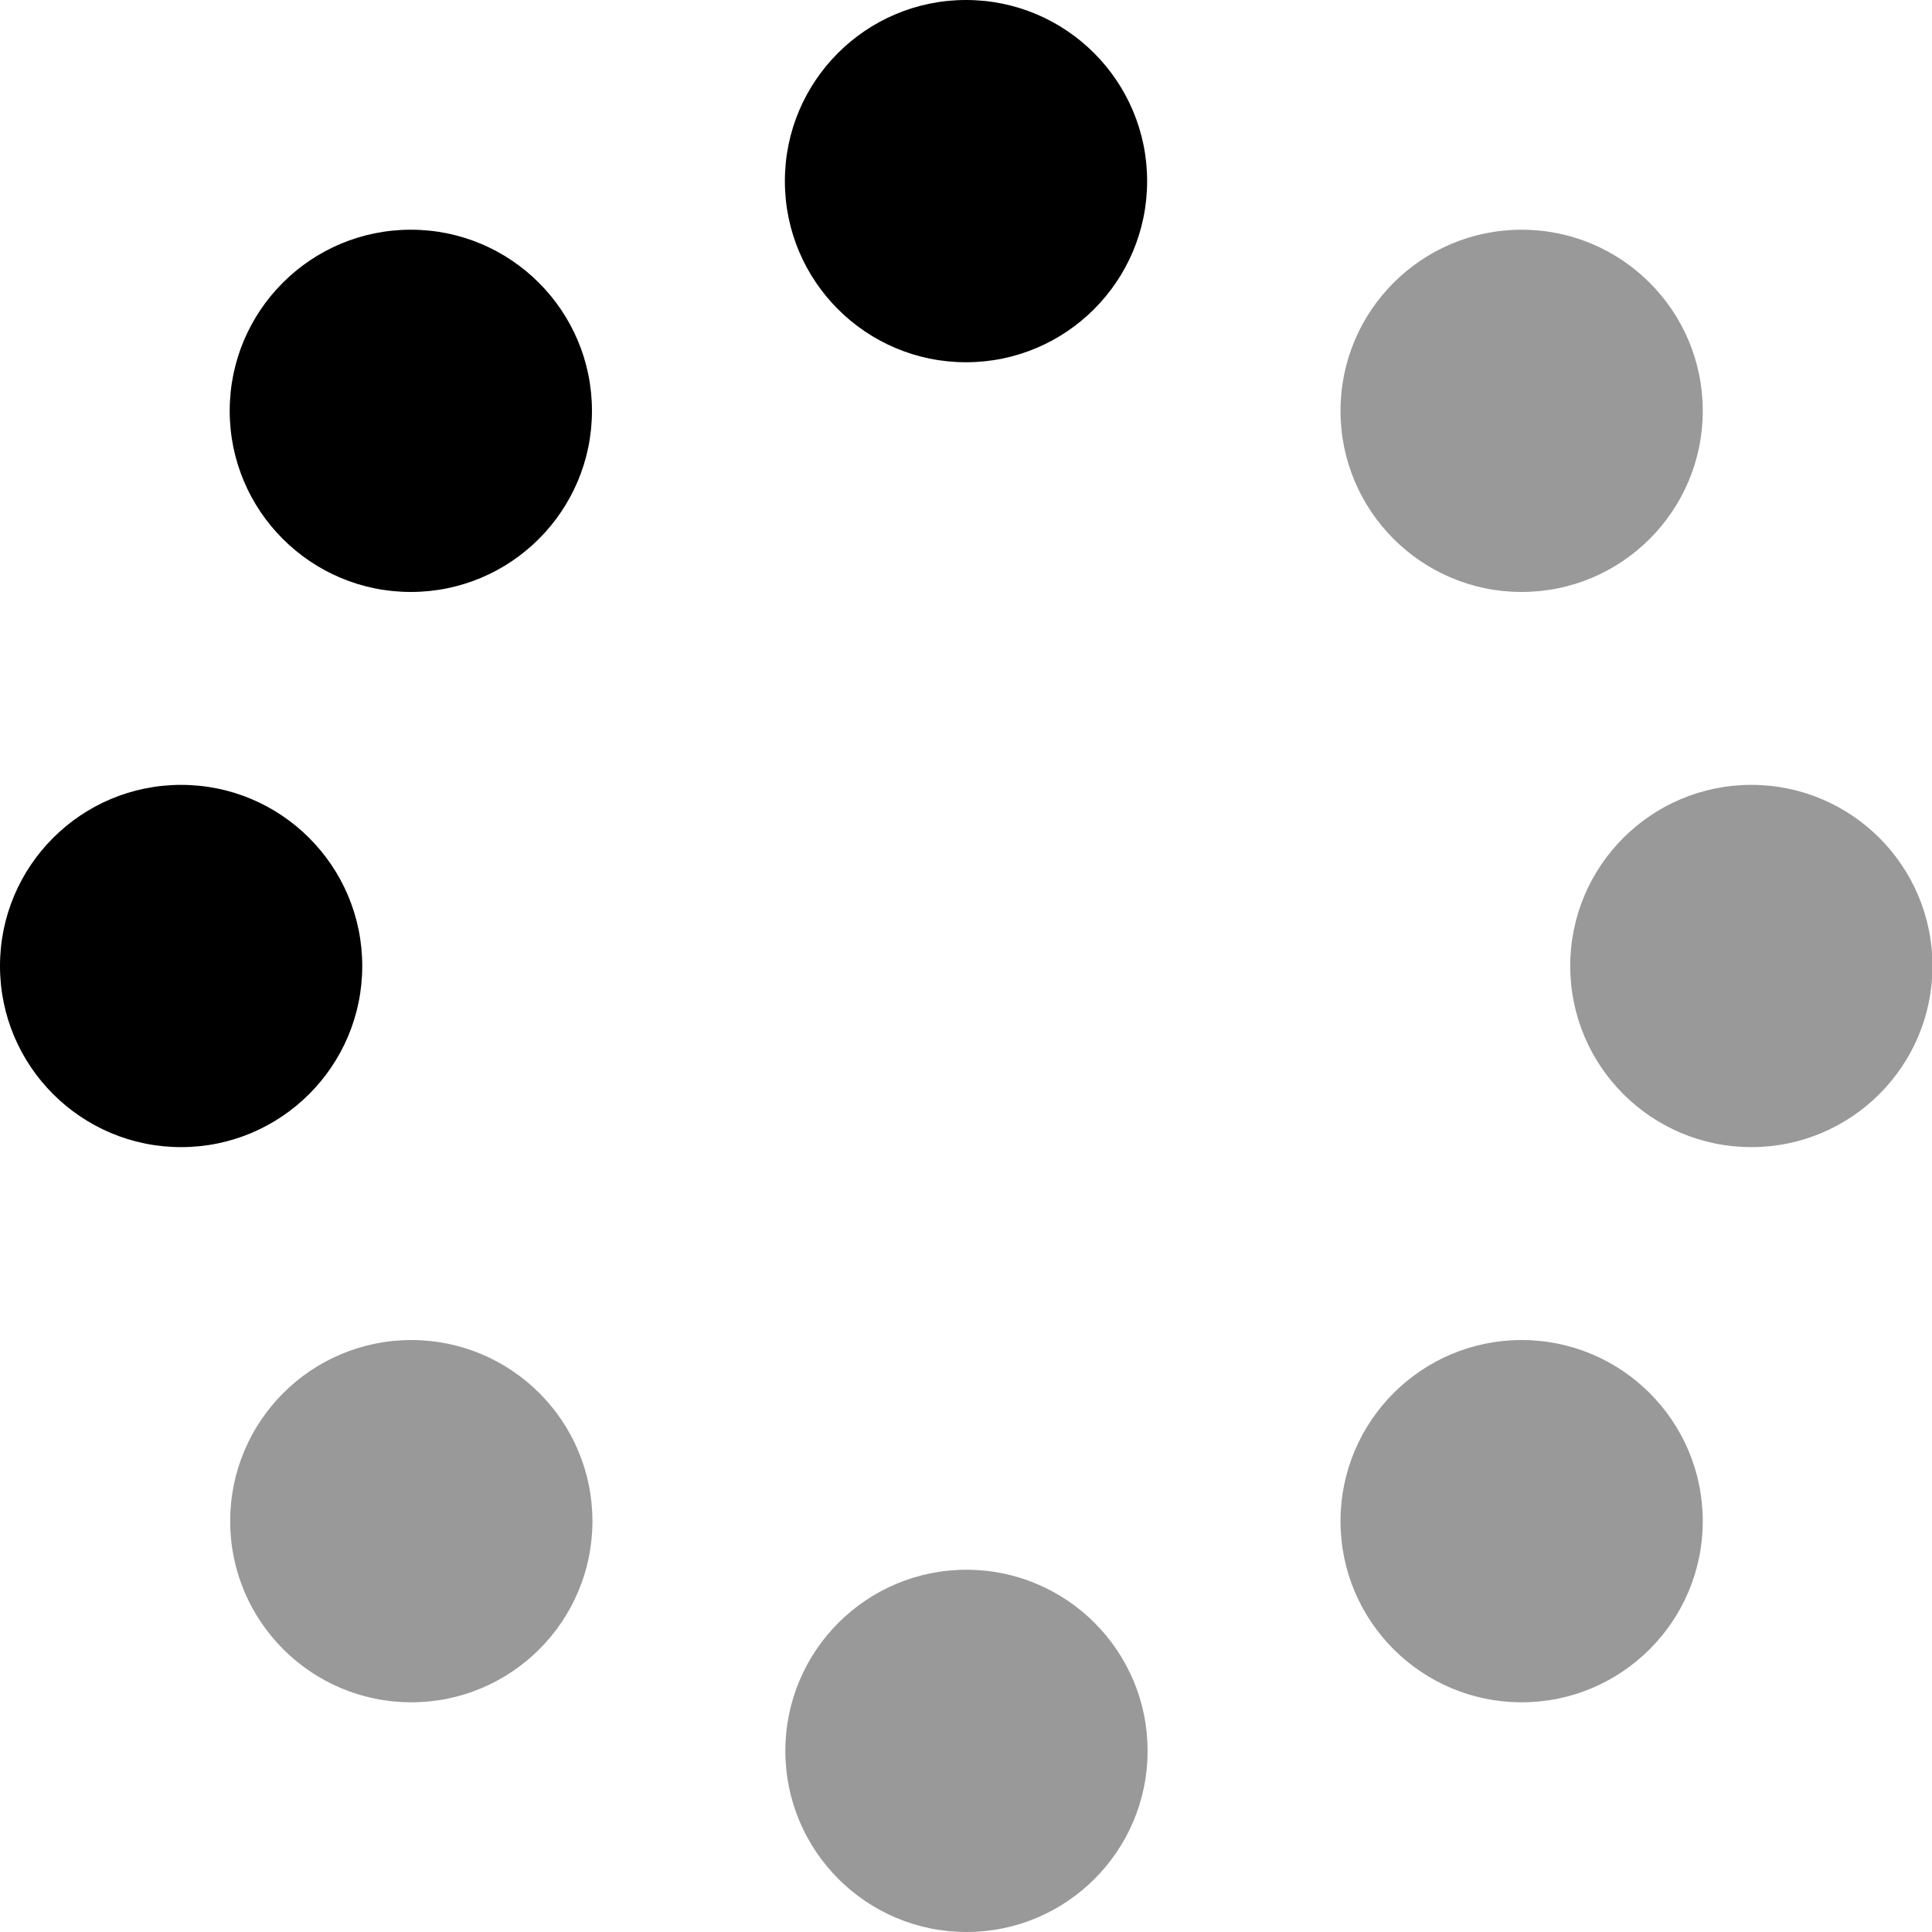
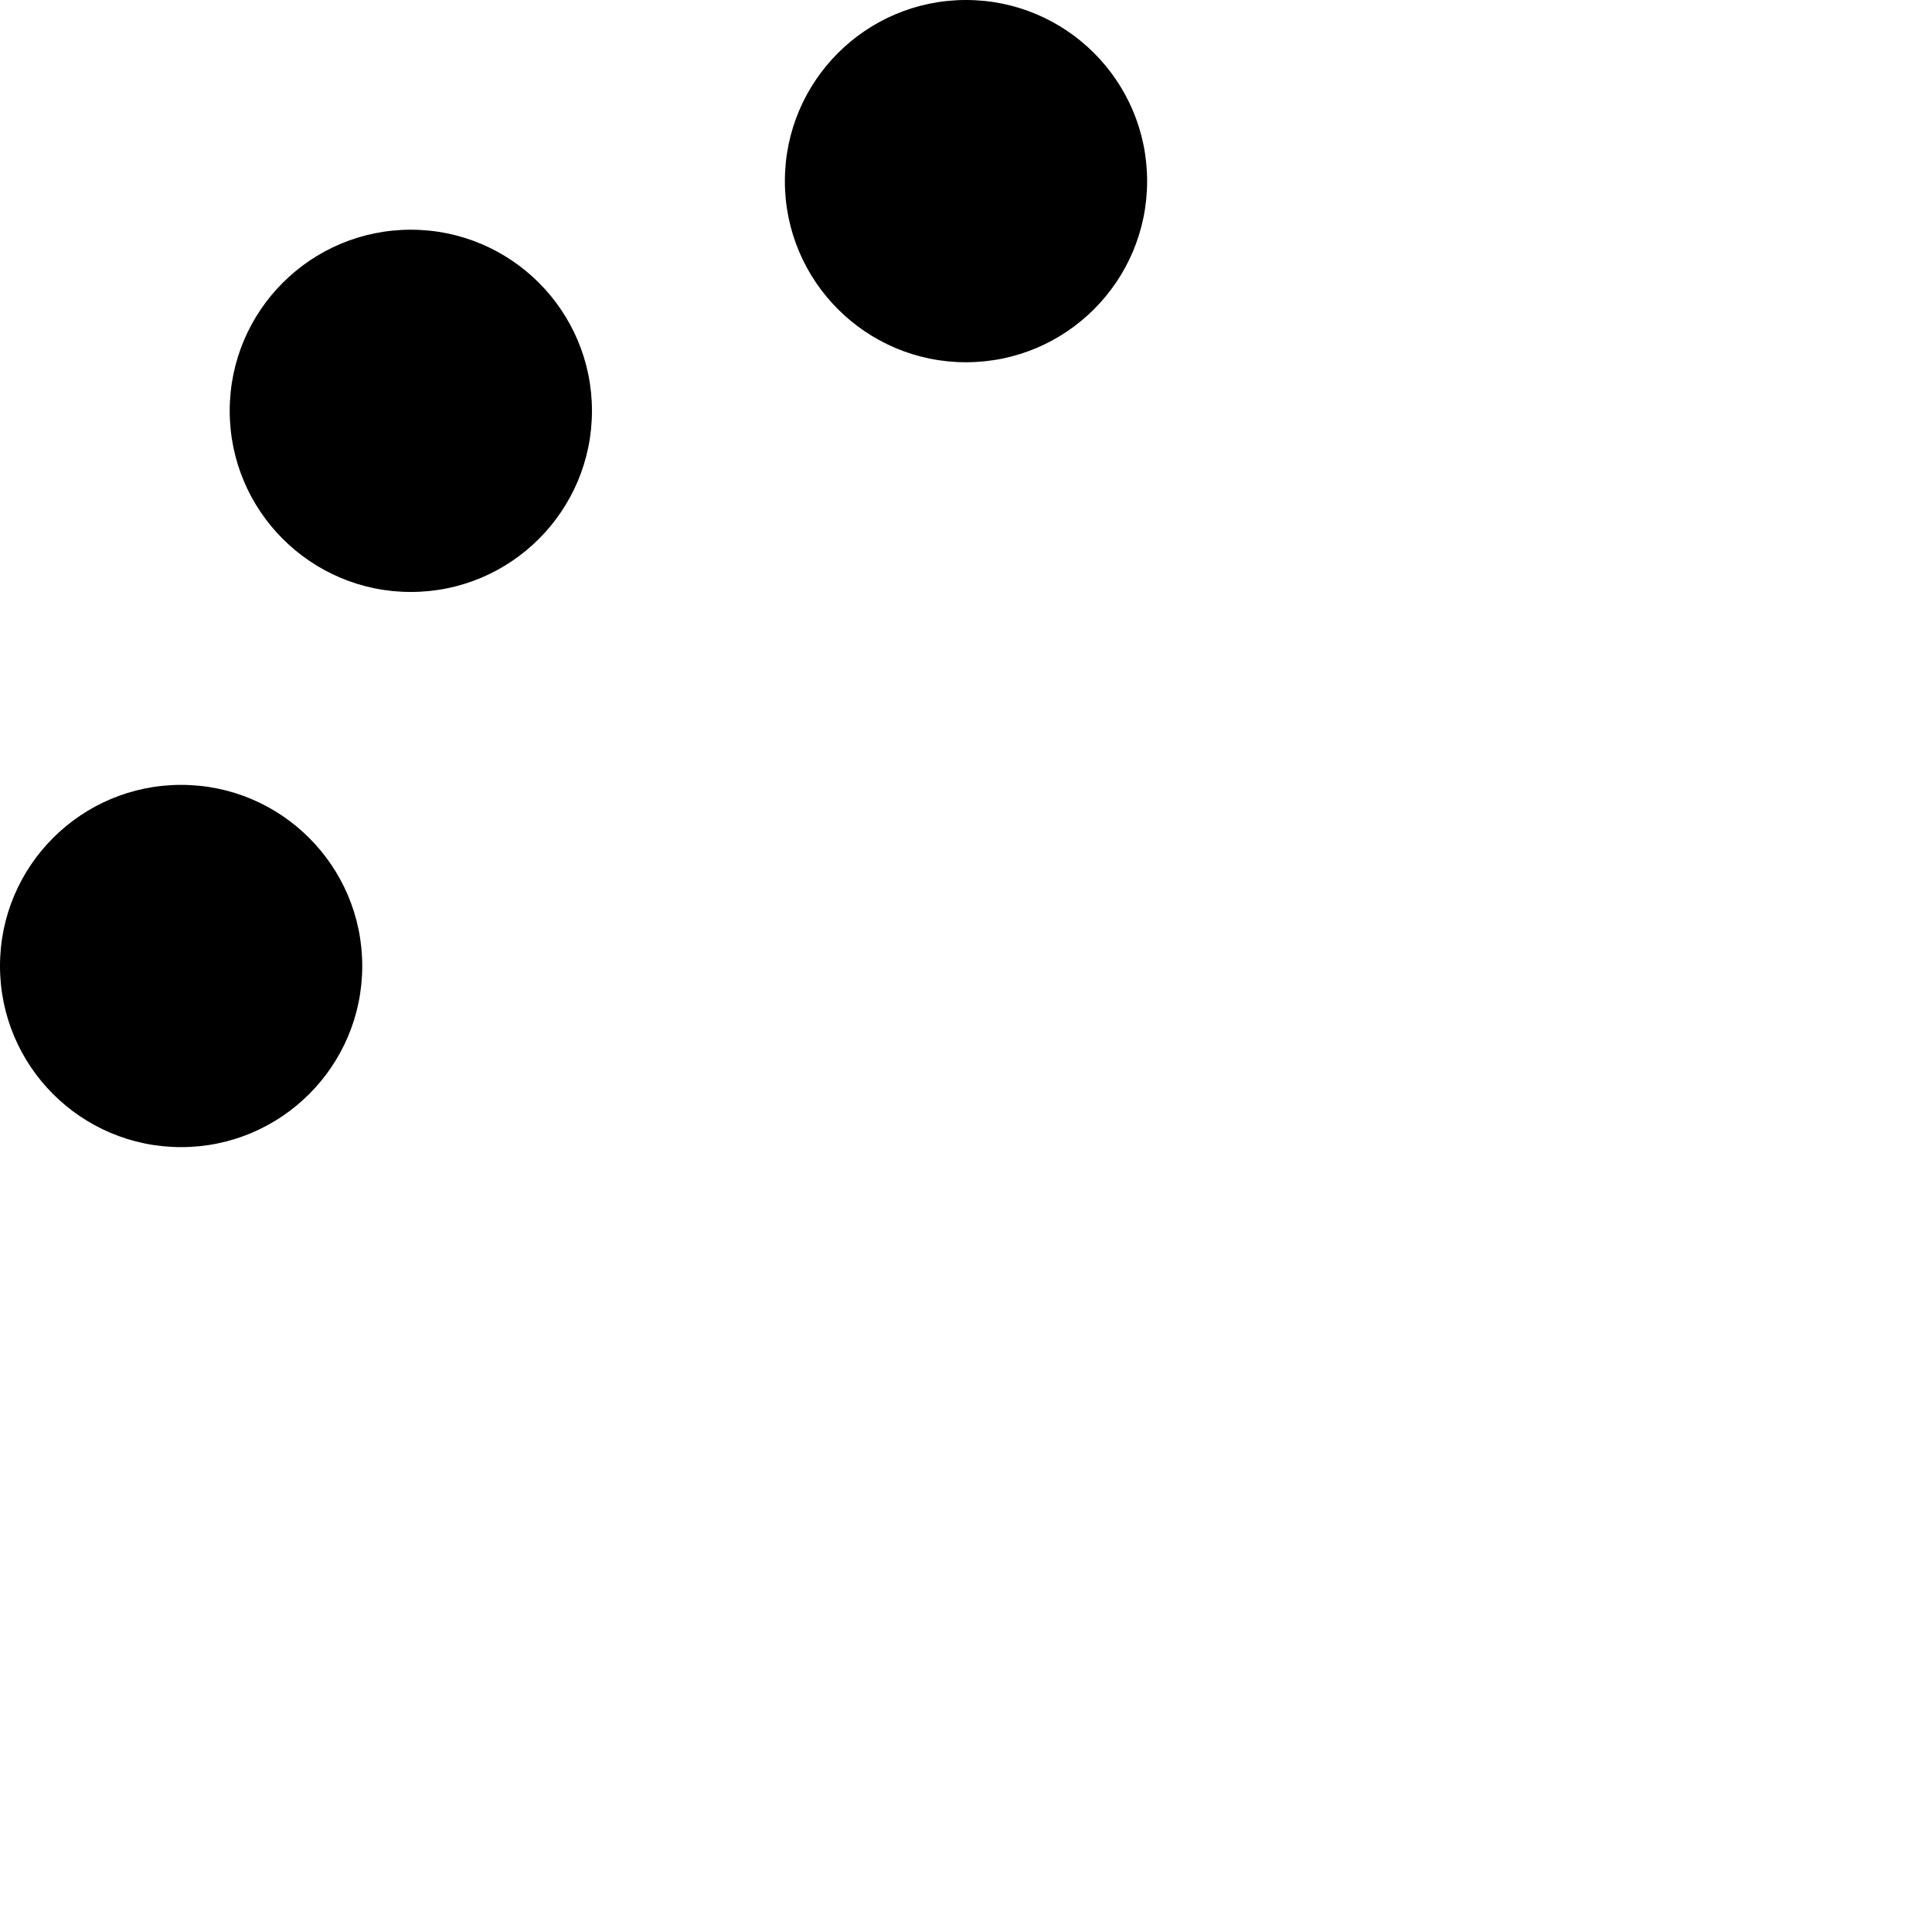
<svg xmlns="http://www.w3.org/2000/svg" viewBox="0 0 512 512">
  <defs>
    <style>.fa-secondary{opacity:.4}</style>
  </defs>
-   <path d="M109 355.125C82.5 355.125 61 376.625 61 403.125S82.5 451.125 109 451.125S157 429.625 157 403.125S135.5 355.125 109 355.125ZM256.125 416C229.625 416 208.125 437.5 208.125 464S229.625 512 256.125 512S304.125 490.5 304.125 464S282.625 416 256.125 416ZM464.125 208C437.625 208 416.125 229.5 416.125 256S437.625 304 464.125 304S512.125 282.5 512.125 256S490.625 208 464.125 208ZM403.25 355.125C376.75 355.125 355.25 376.625 355.25 403.125S376.75 451.125 403.25 451.125S451.25 429.625 451.25 403.125S429.75 355.125 403.25 355.125ZM403.25 156.875C429.75 156.875 451.25 135.375 451.25 108.875S429.75 60.875 403.25 60.875S355.25 82.375 355.25 108.875S376.75 156.875 403.25 156.875Z" class="fa-secondary" />
  <path d="M48 208C21.5 208 0 229.5 0 256S21.5 304 48 304S96 282.5 96 256S74.5 208 48 208ZM108.875 60.875C82.375 60.875 60.875 82.375 60.875 108.875S82.375 156.875 108.875 156.875S156.875 135.375 156.875 108.875S135.375 60.875 108.875 60.875ZM256 0C229.5 0 208 21.5 208 48S229.5 96 256 96S304 74.5 304 48S282.5 0 256 0Z" class="fa-primary" />
</svg>